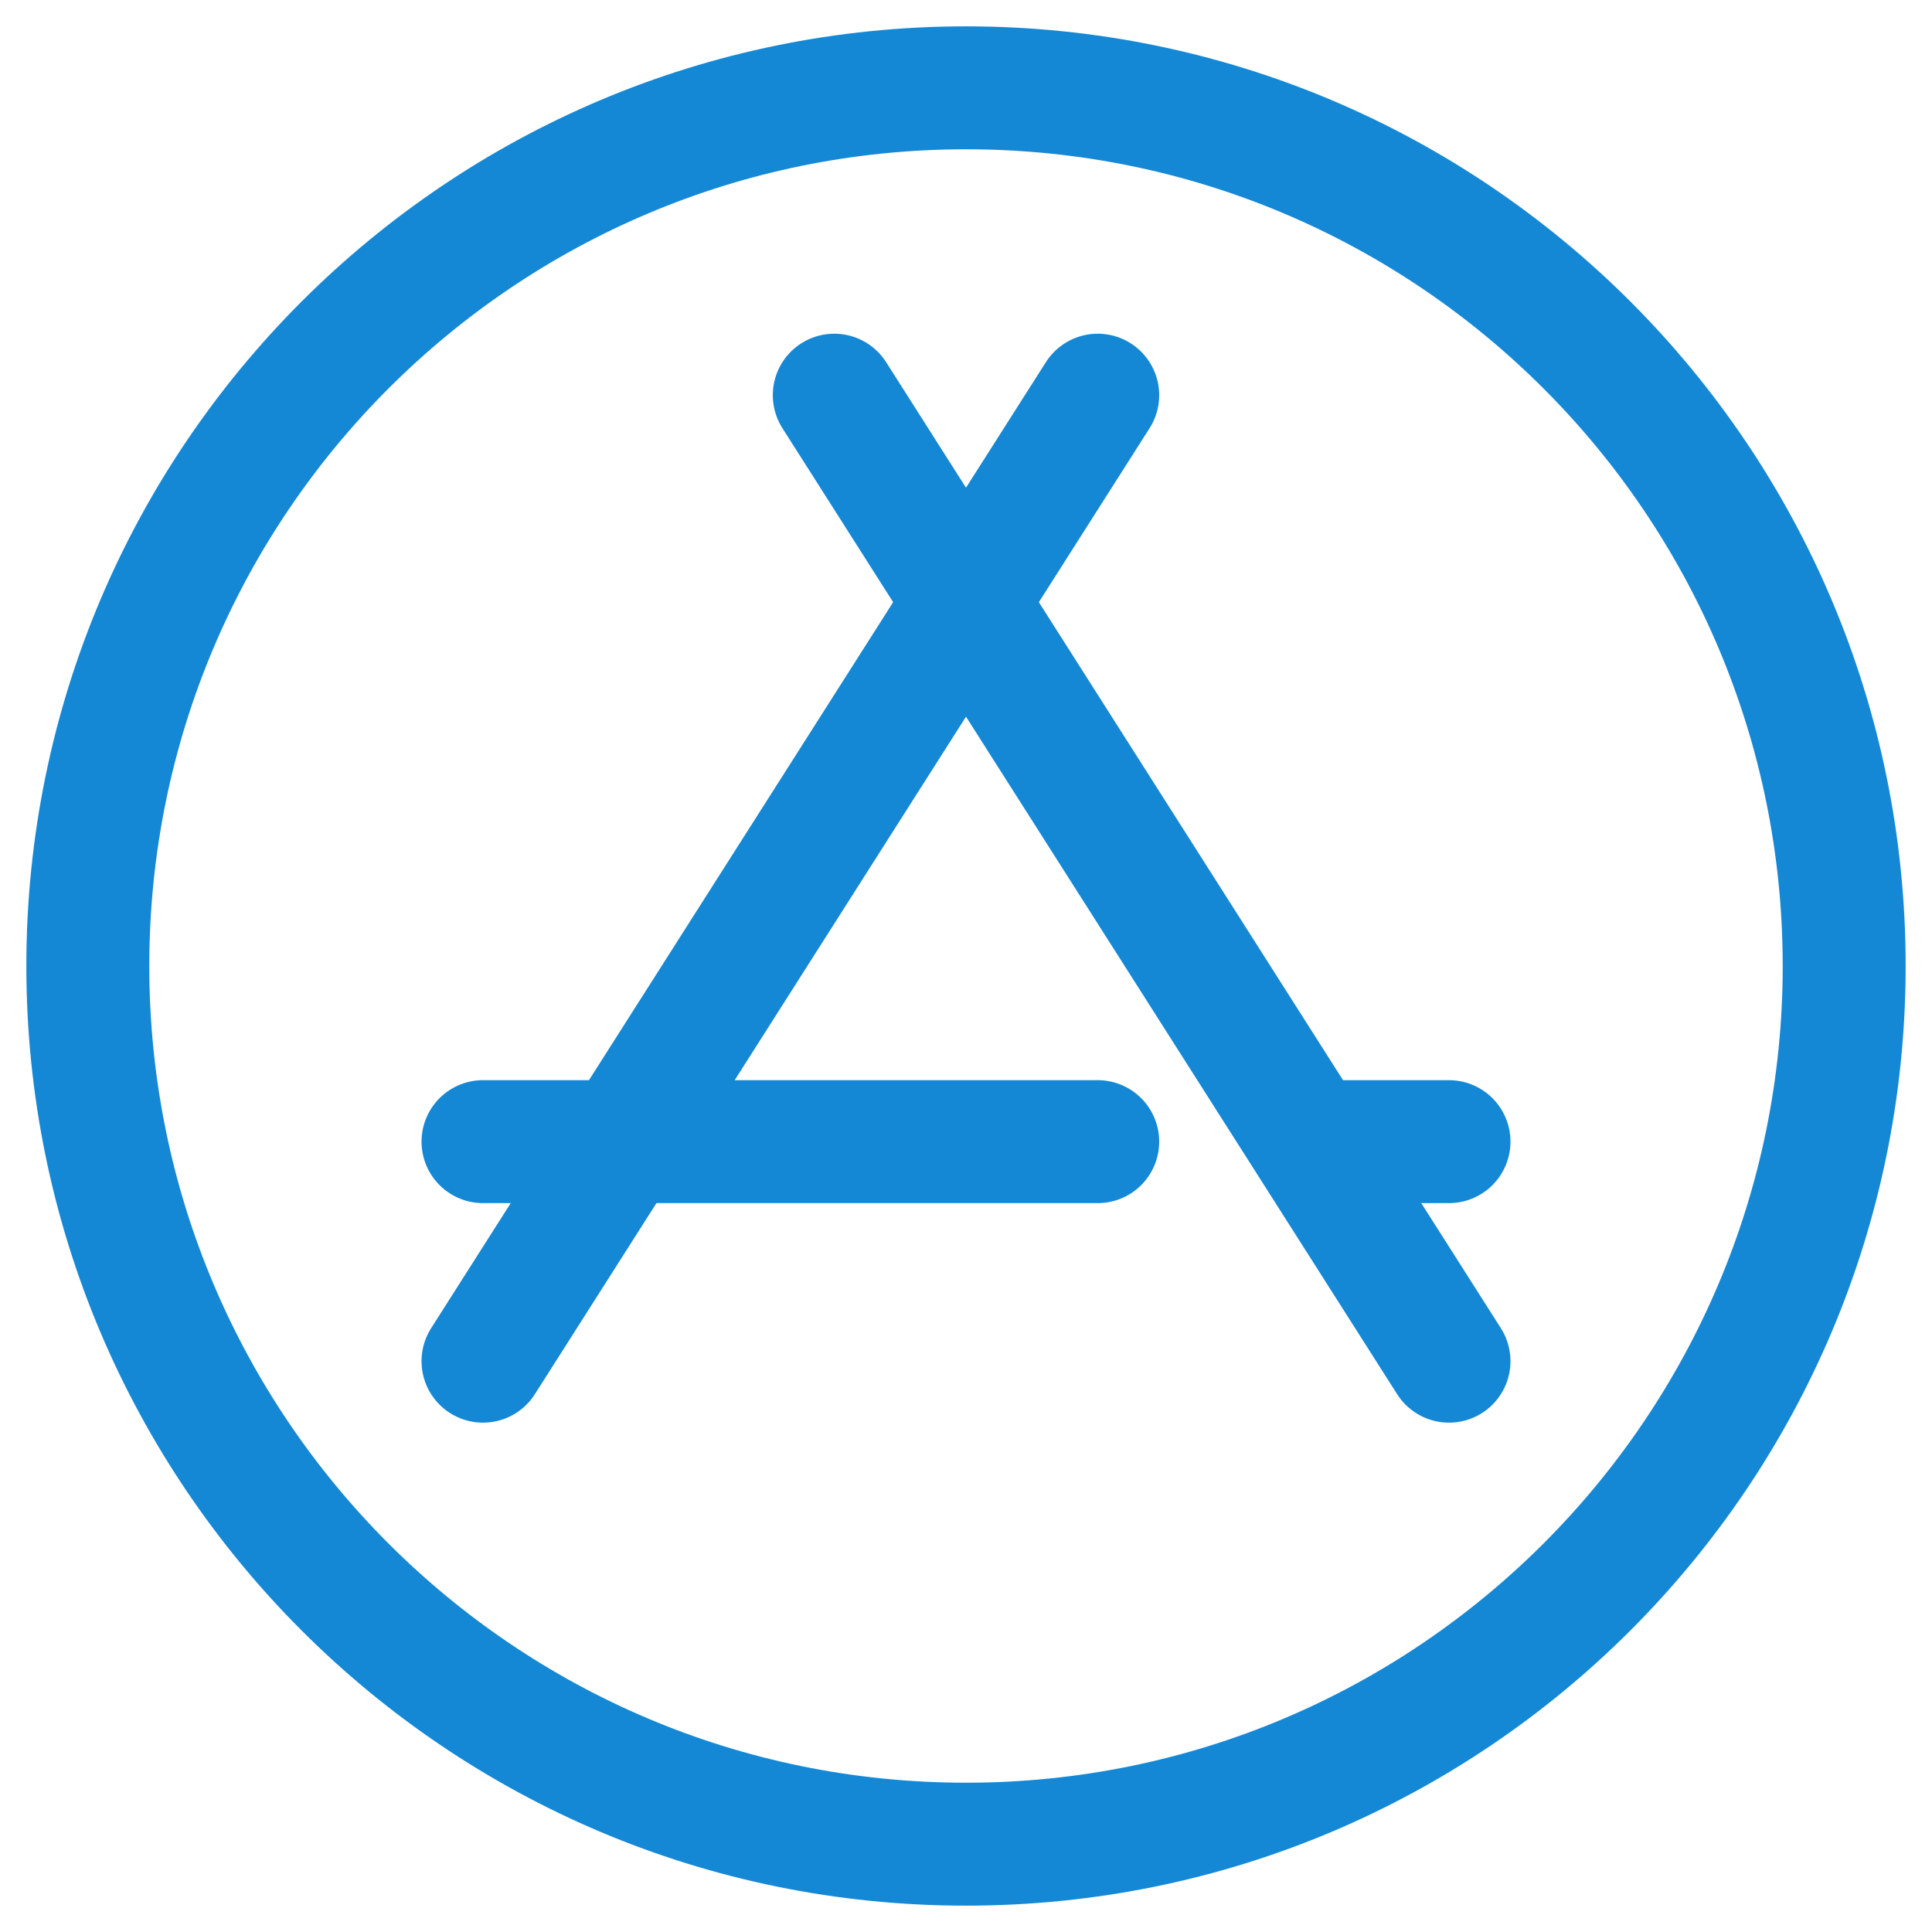
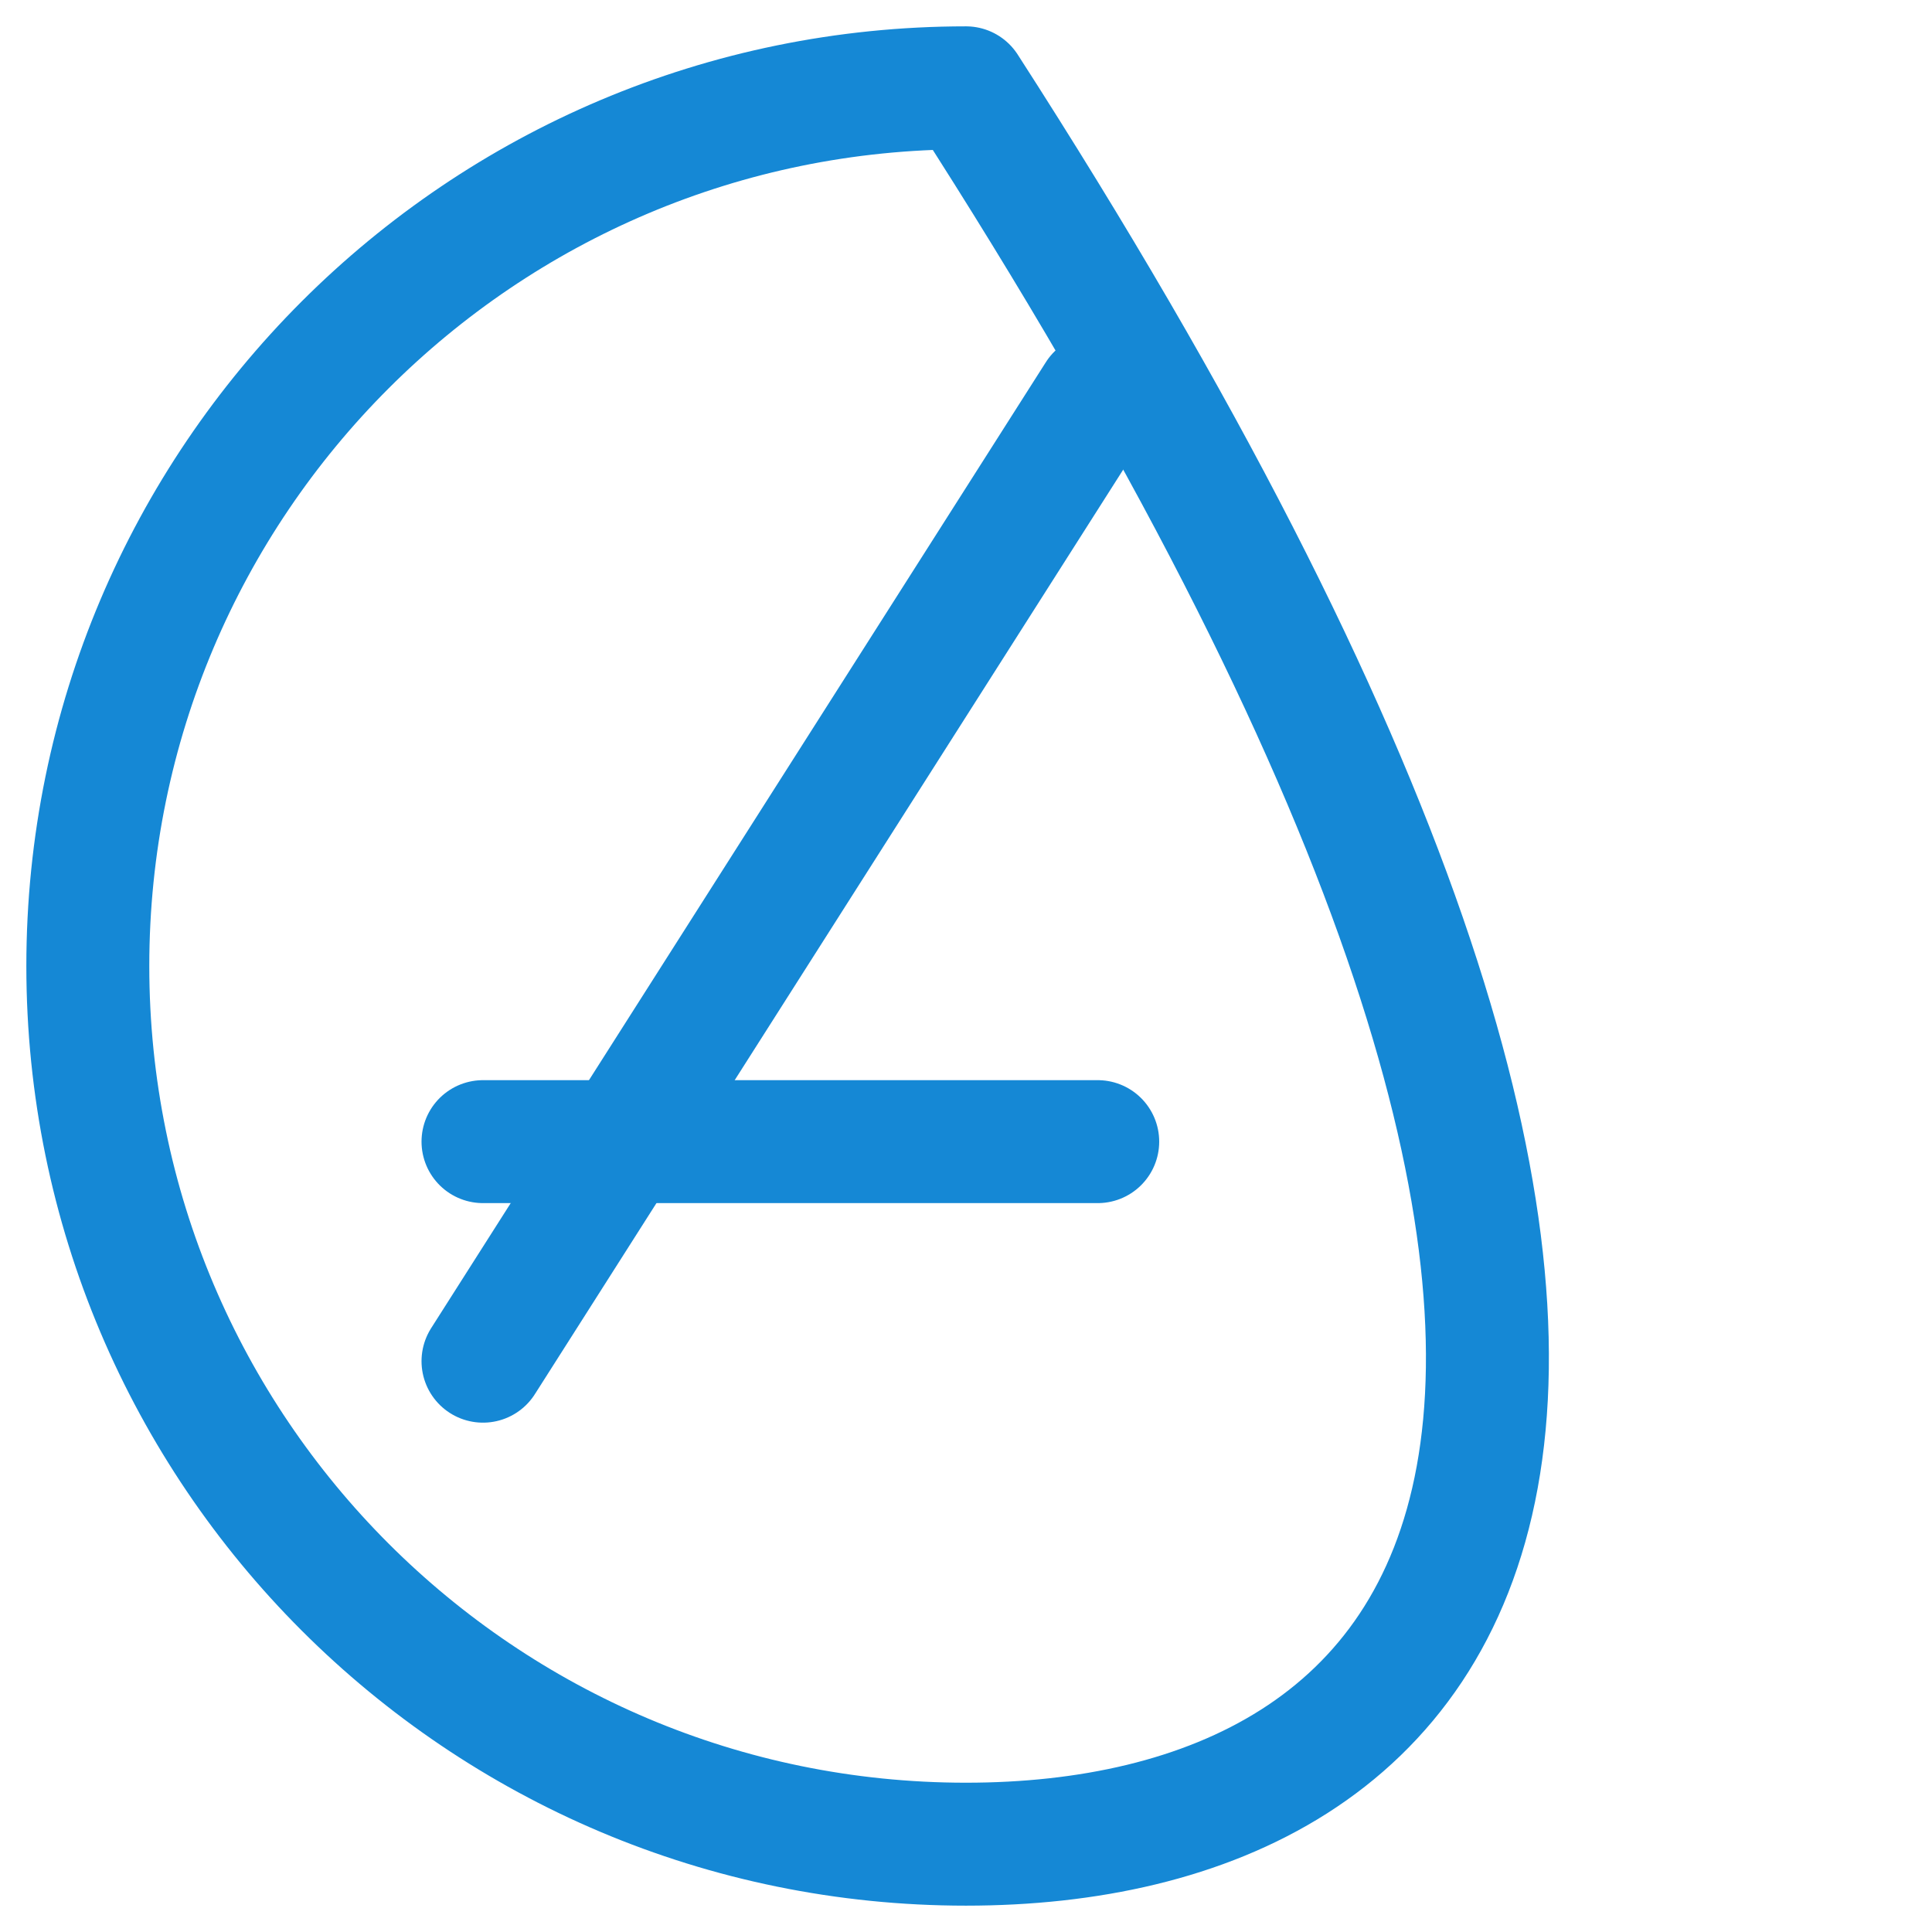
<svg xmlns="http://www.w3.org/2000/svg" width="22" height="22" viewBox="0 0 22 22" fill="none">
-   <path d="M11 21C5.477 21 1 16.523 1 11C1 5.477 5.477 1 11 1C16.523 1 21 5.477 21 11C21 16.523 16.523 21 11 21Z" stroke="#1588D5" stroke-width="1.4" stroke-linecap="round" stroke-linejoin="round" />
-   <path d="M9.5 4.5L16.5 15.5" stroke="#1588D5" stroke-width="1.4" stroke-linecap="round" stroke-linejoin="round" />
+   <path d="M11 21C5.477 21 1 16.523 1 11C1 5.477 5.477 1 11 1C21 16.523 16.523 21 11 21Z" stroke="#1588D5" stroke-width="1.4" stroke-linecap="round" stroke-linejoin="round" />
  <path d="M12.5 4.5L5.5 15.5" stroke="#1588D5" stroke-width="1.4" stroke-linecap="round" stroke-linejoin="round" />
  <path d="M12.5 13H5.5" stroke="#1588D5" stroke-width="1.4" stroke-linecap="round" stroke-linejoin="round" />
-   <path d="M16.5 13H15" stroke="#1588D5" stroke-width="1.4" stroke-linecap="round" stroke-linejoin="round" />
</svg>